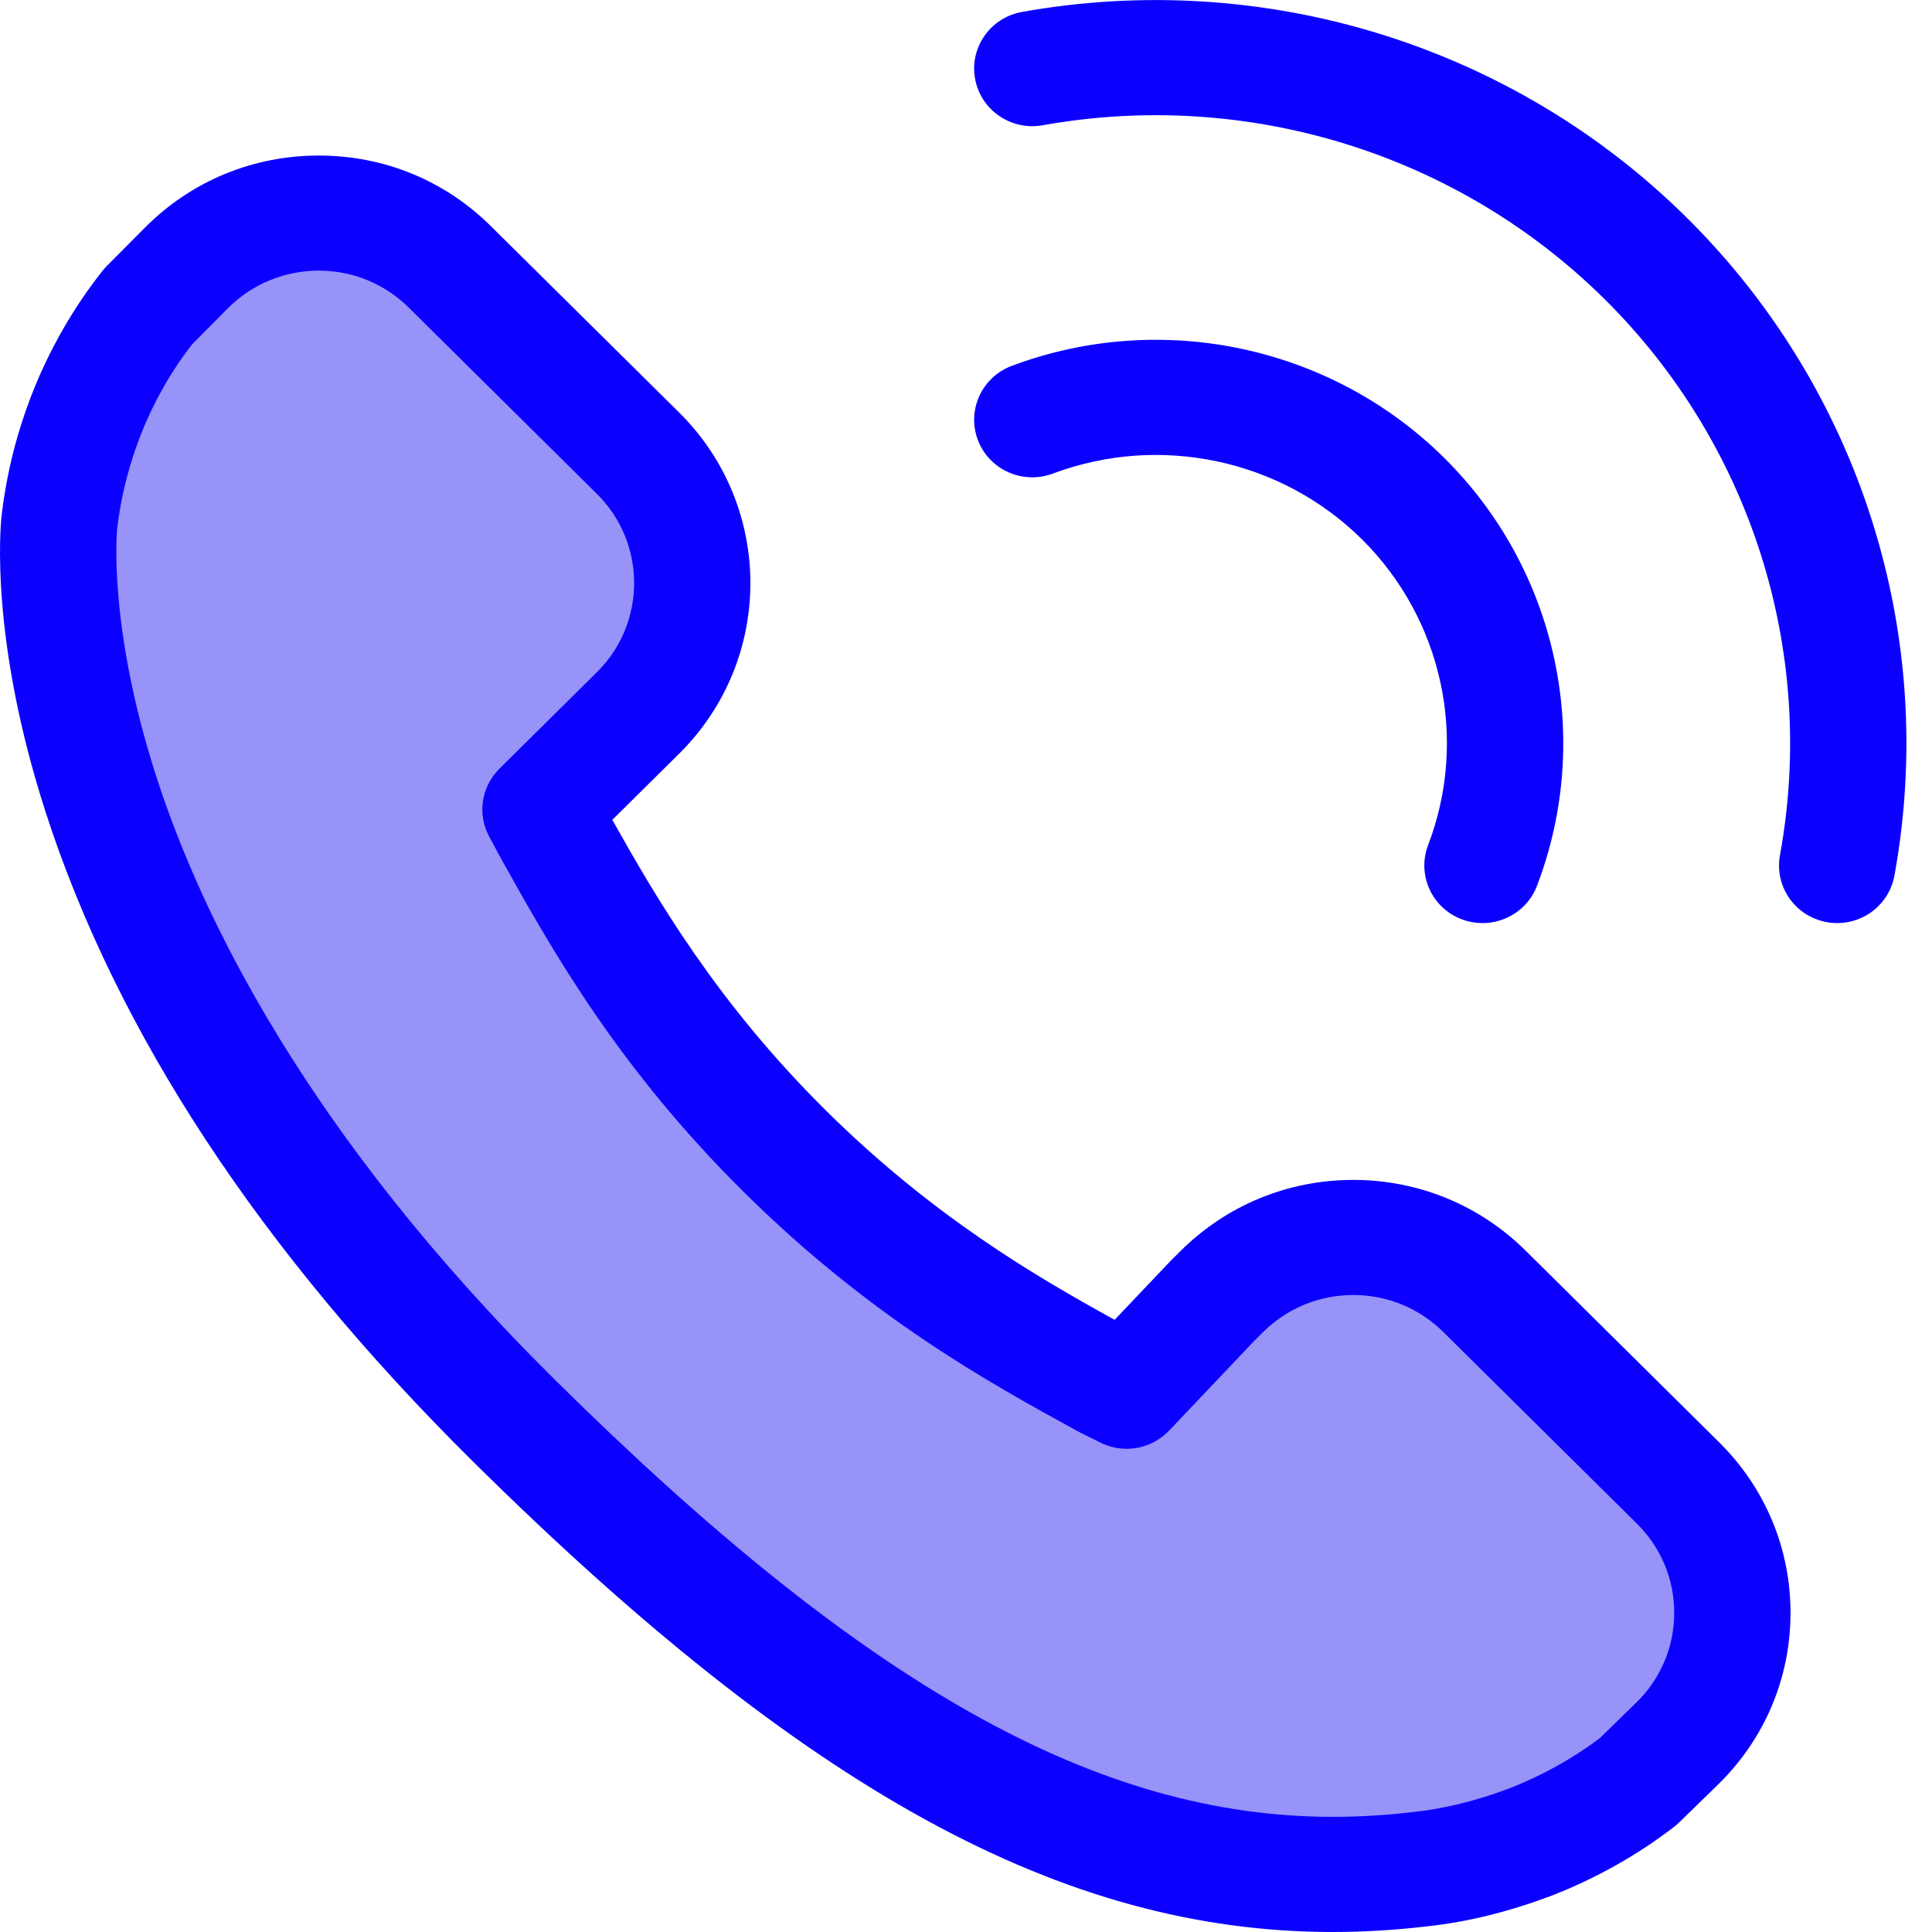
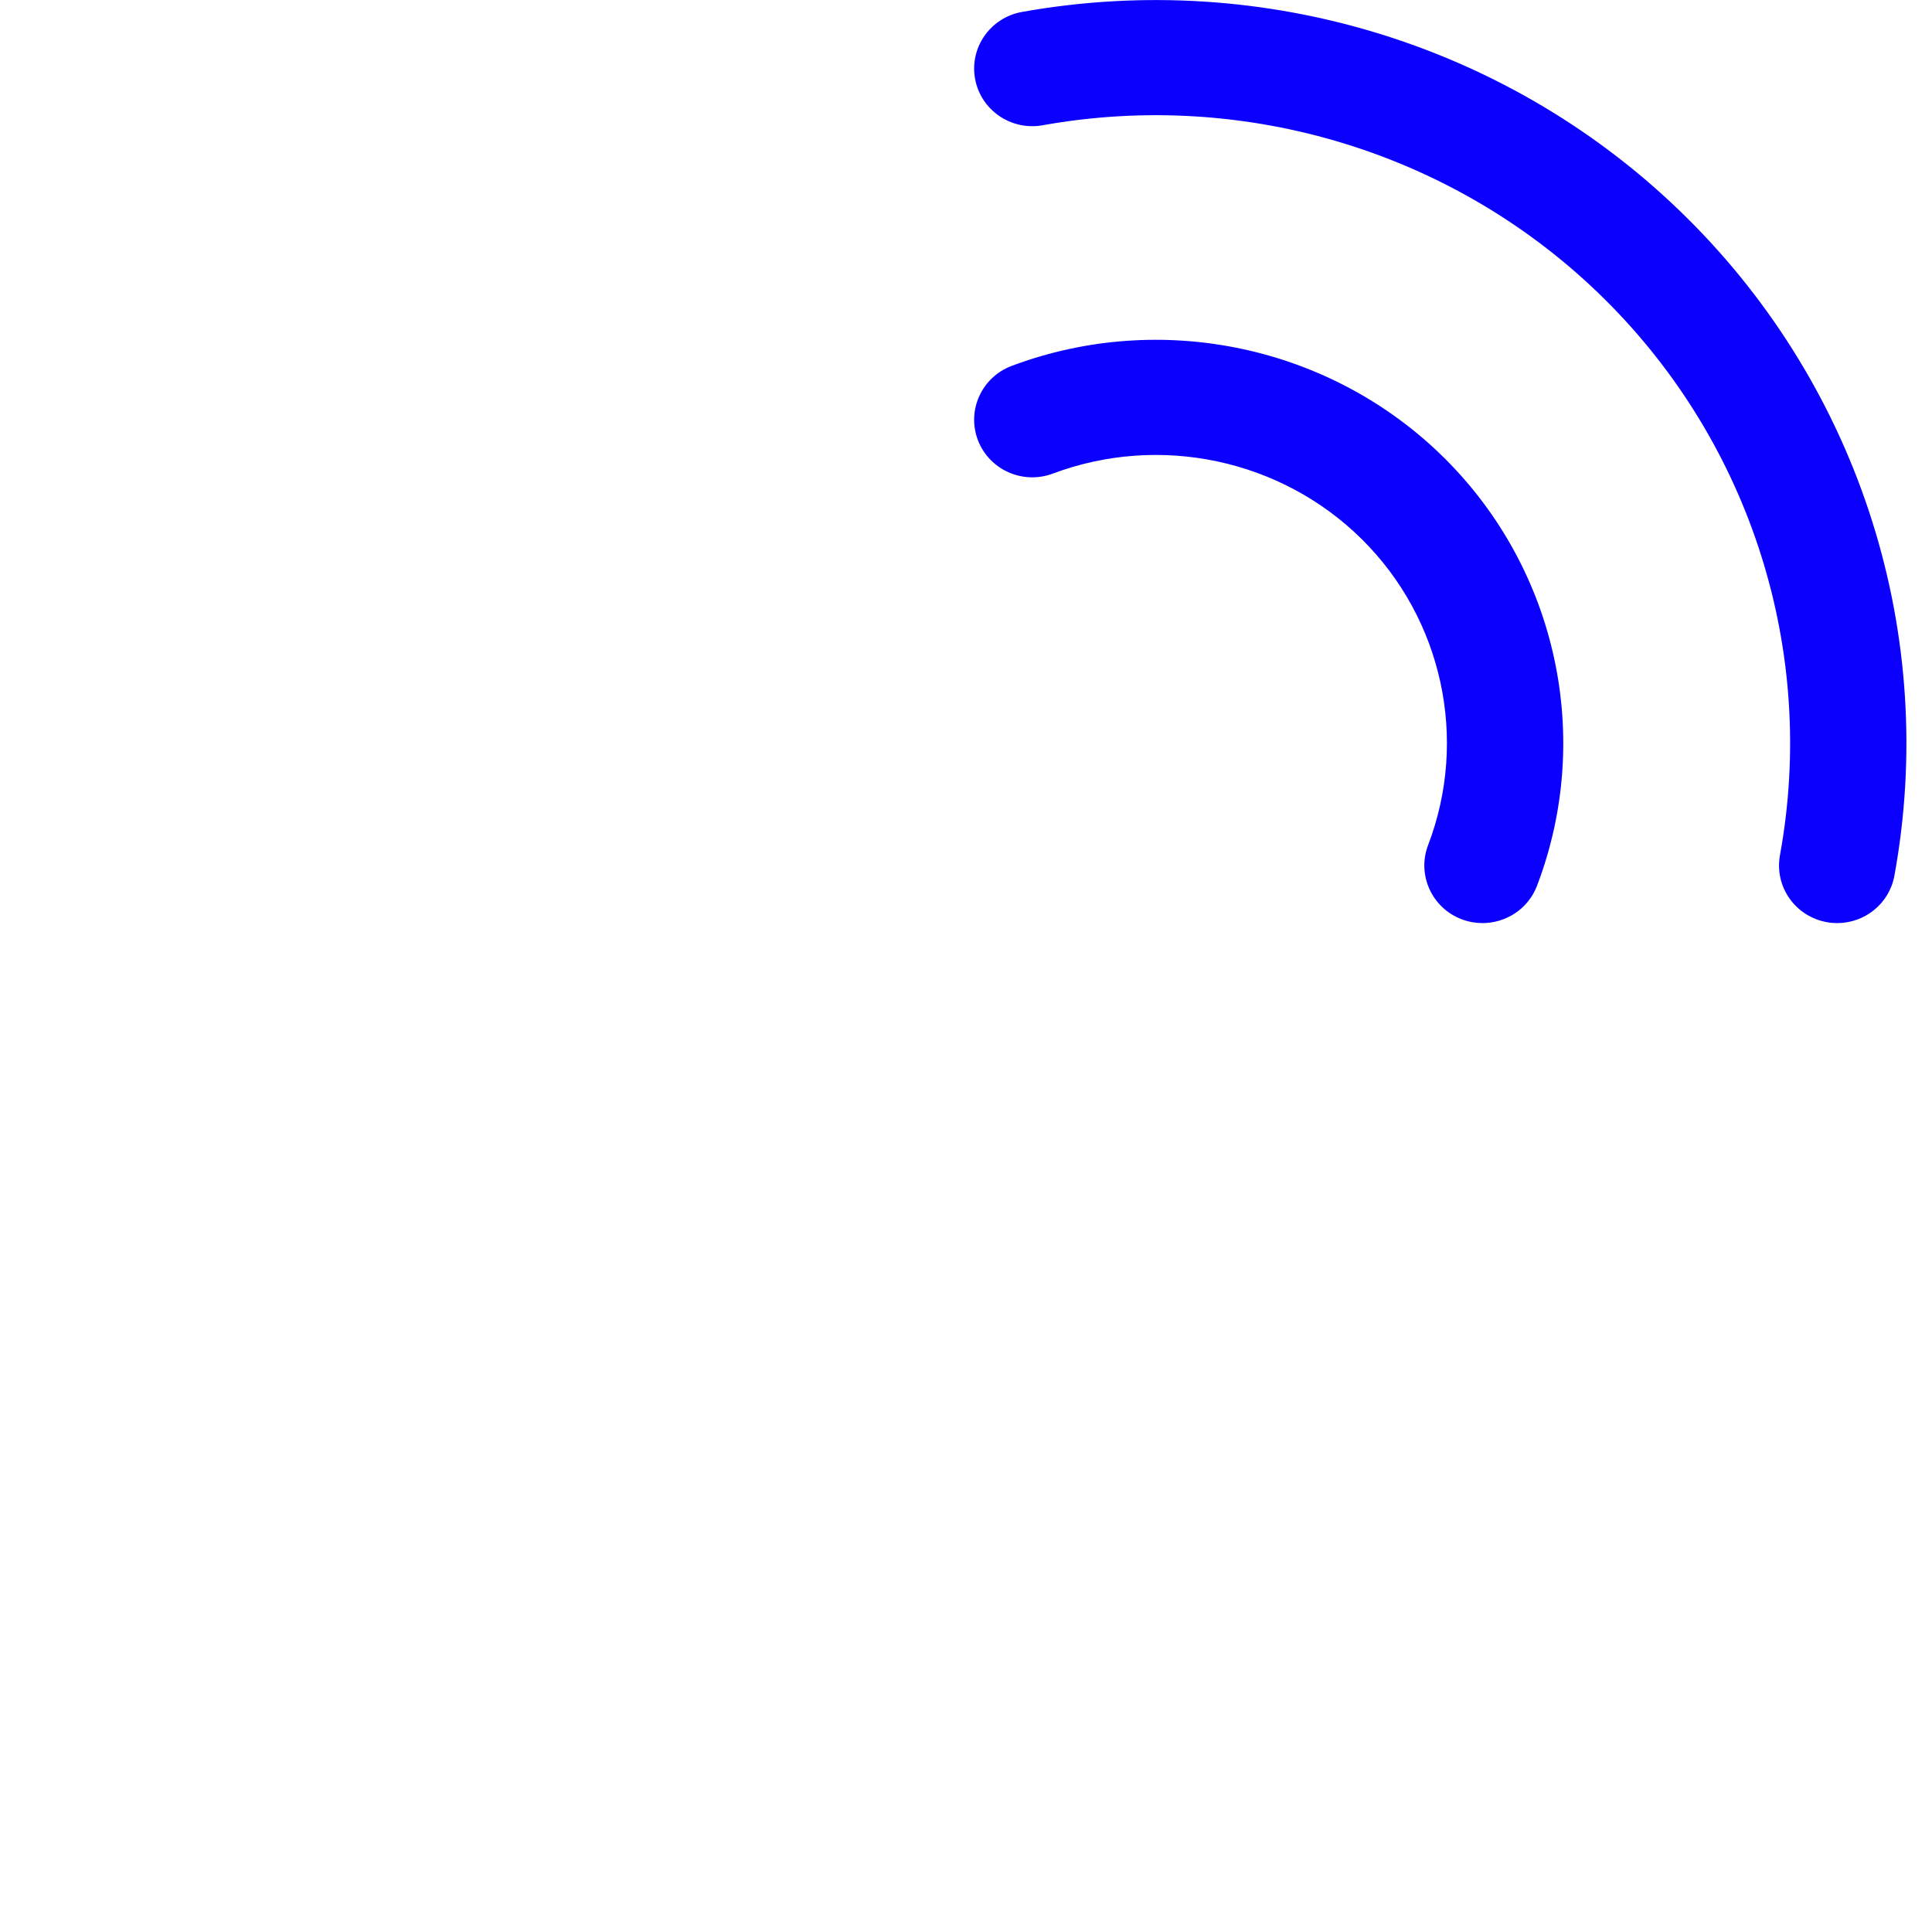
<svg xmlns="http://www.w3.org/2000/svg" width="43" height="43" viewBox="0 0 43 43" fill="none">
-   <path d="M14.199 15.867L12.029 18.015C12.13 18.199 12.231 18.398 12.345 18.598C13.378 20.442 14.785 22.965 17.467 25.621C20.156 28.282 22.706 29.685 24.569 30.707C24.765 30.817 24.893 30.862 25.076 30.962L26.989 28.948L27.2 28.738C28.813 27.142 31.427 27.142 33.039 28.738L37.348 33.004C38.97 34.61 38.959 37.216 37.325 38.808L36.464 39.647C35.758 40.194 34.937 40.657 34.061 40.997C33.224 41.311 32.424 41.512 31.626 41.598C25.224 42.365 19.371 39.468 11.429 31.609C0.456 20.742 1.281 11.984 1.323 11.606C1.421 10.784 1.62 9.996 1.933 9.193C2.273 8.333 2.749 7.512 3.3 6.817L4.147 5.964C5.756 4.344 8.389 4.333 10.011 5.94L14.199 10.086C15.812 11.683 15.812 14.271 14.199 15.868V15.867Z" fill="#9793F9" />
-   <path d="M29.666 43C23.666 43 17.939 39.865 10.514 32.516C5.795 27.843 2.598 22.981 1.012 18.064C-0.225 14.227 0.006 11.735 0.037 11.464C0.149 10.523 0.373 9.631 0.726 8.731C1.109 7.761 1.647 6.827 2.283 6.026C2.313 5.989 2.344 5.953 2.378 5.919L3.225 5.067C4.253 4.032 5.627 3.462 7.092 3.462C8.558 3.462 9.903 4.02 10.927 5.035L15.115 9.181C17.23 11.275 17.23 14.681 15.115 16.775L13.628 18.247C14.608 19.993 15.957 22.314 18.383 24.717C20.771 27.081 23.059 28.41 24.808 29.375L26.045 28.072C26.054 28.063 26.064 28.052 26.073 28.043L26.284 27.834C27.309 26.82 28.671 26.261 30.119 26.261C31.567 26.261 32.93 26.82 33.954 27.834L38.262 32.1C39.292 33.119 39.857 34.476 39.851 35.918C39.845 37.36 39.271 38.712 38.232 39.724L37.371 40.563C37.336 40.597 37.299 40.629 37.26 40.659C36.455 41.282 35.512 41.812 34.532 42.192C34.528 42.194 34.524 42.196 34.519 42.197C33.568 42.553 32.671 42.775 31.774 42.873C31.067 42.957 30.357 43 29.666 43C29.666 43 29.665 43 29.664 43H29.666ZM4.276 7.663C3.813 8.257 3.421 8.946 3.14 9.659C2.868 10.353 2.694 11.04 2.609 11.755C2.608 11.769 2.385 13.896 3.479 17.284C4.482 20.394 6.835 25.247 12.345 30.704C19.238 37.526 24.419 40.436 29.666 40.437H29.667C30.257 40.437 30.864 40.4 31.471 40.328C31.475 40.328 31.48 40.327 31.485 40.326C32.162 40.252 32.852 40.081 33.595 39.803C34.319 39.521 35.013 39.135 35.61 38.682L36.416 37.896C36.959 37.367 37.26 36.661 37.262 35.907C37.266 35.153 36.97 34.445 36.432 33.911L32.123 29.646C31.588 29.116 30.877 28.823 30.119 28.823C29.361 28.823 28.65 29.116 28.115 29.646L27.918 29.841L26.019 31.842C25.613 32.269 24.967 32.369 24.449 32.086C24.389 32.053 24.337 32.028 24.285 32.004C24.192 31.96 24.077 31.906 23.936 31.827C22.011 30.771 19.377 29.325 16.553 26.529C13.755 23.759 12.296 21.153 11.229 19.249L11.213 19.221C11.144 19.099 11.076 18.971 11.01 18.846C10.971 18.772 10.932 18.7 10.893 18.63C10.619 18.131 10.709 17.512 11.115 17.109L13.285 14.961C14.39 13.867 14.39 12.086 13.285 10.992L9.097 6.846C8.562 6.316 7.85 6.023 7.092 6.023C6.335 6.023 5.608 6.322 5.071 6.862L4.276 7.663Z" fill="#0B00FE" />
  <path d="M40.891 20.545C40.815 20.545 40.737 20.539 40.659 20.524C39.956 20.398 39.489 19.732 39.616 19.035C40.441 14.521 38.98 9.893 35.71 6.655C32.44 3.418 27.765 1.971 23.206 2.788C22.503 2.914 21.829 2.451 21.702 1.755C21.575 1.058 22.042 0.392 22.745 0.266C28.14 -0.7 33.671 1.011 37.54 4.843C41.41 8.675 43.139 14.151 42.163 19.491C42.05 20.111 41.505 20.545 40.891 20.545Z" fill="#0B00FE" />
  <path d="M32.995 20.545C32.843 20.545 32.688 20.518 32.537 20.462C31.869 20.211 31.532 19.471 31.785 18.809C32.686 16.452 32.106 13.78 30.31 12.001C28.513 10.222 25.814 9.649 23.434 10.54C22.765 10.792 22.018 10.457 21.765 9.796C21.513 9.134 21.849 8.394 22.518 8.143C25.848 6.895 29.625 7.698 32.141 10.189C34.657 12.68 35.467 16.419 34.208 19.717C34.012 20.229 33.519 20.545 32.996 20.545H32.995Z" fill="#0B00FE" />
</svg>